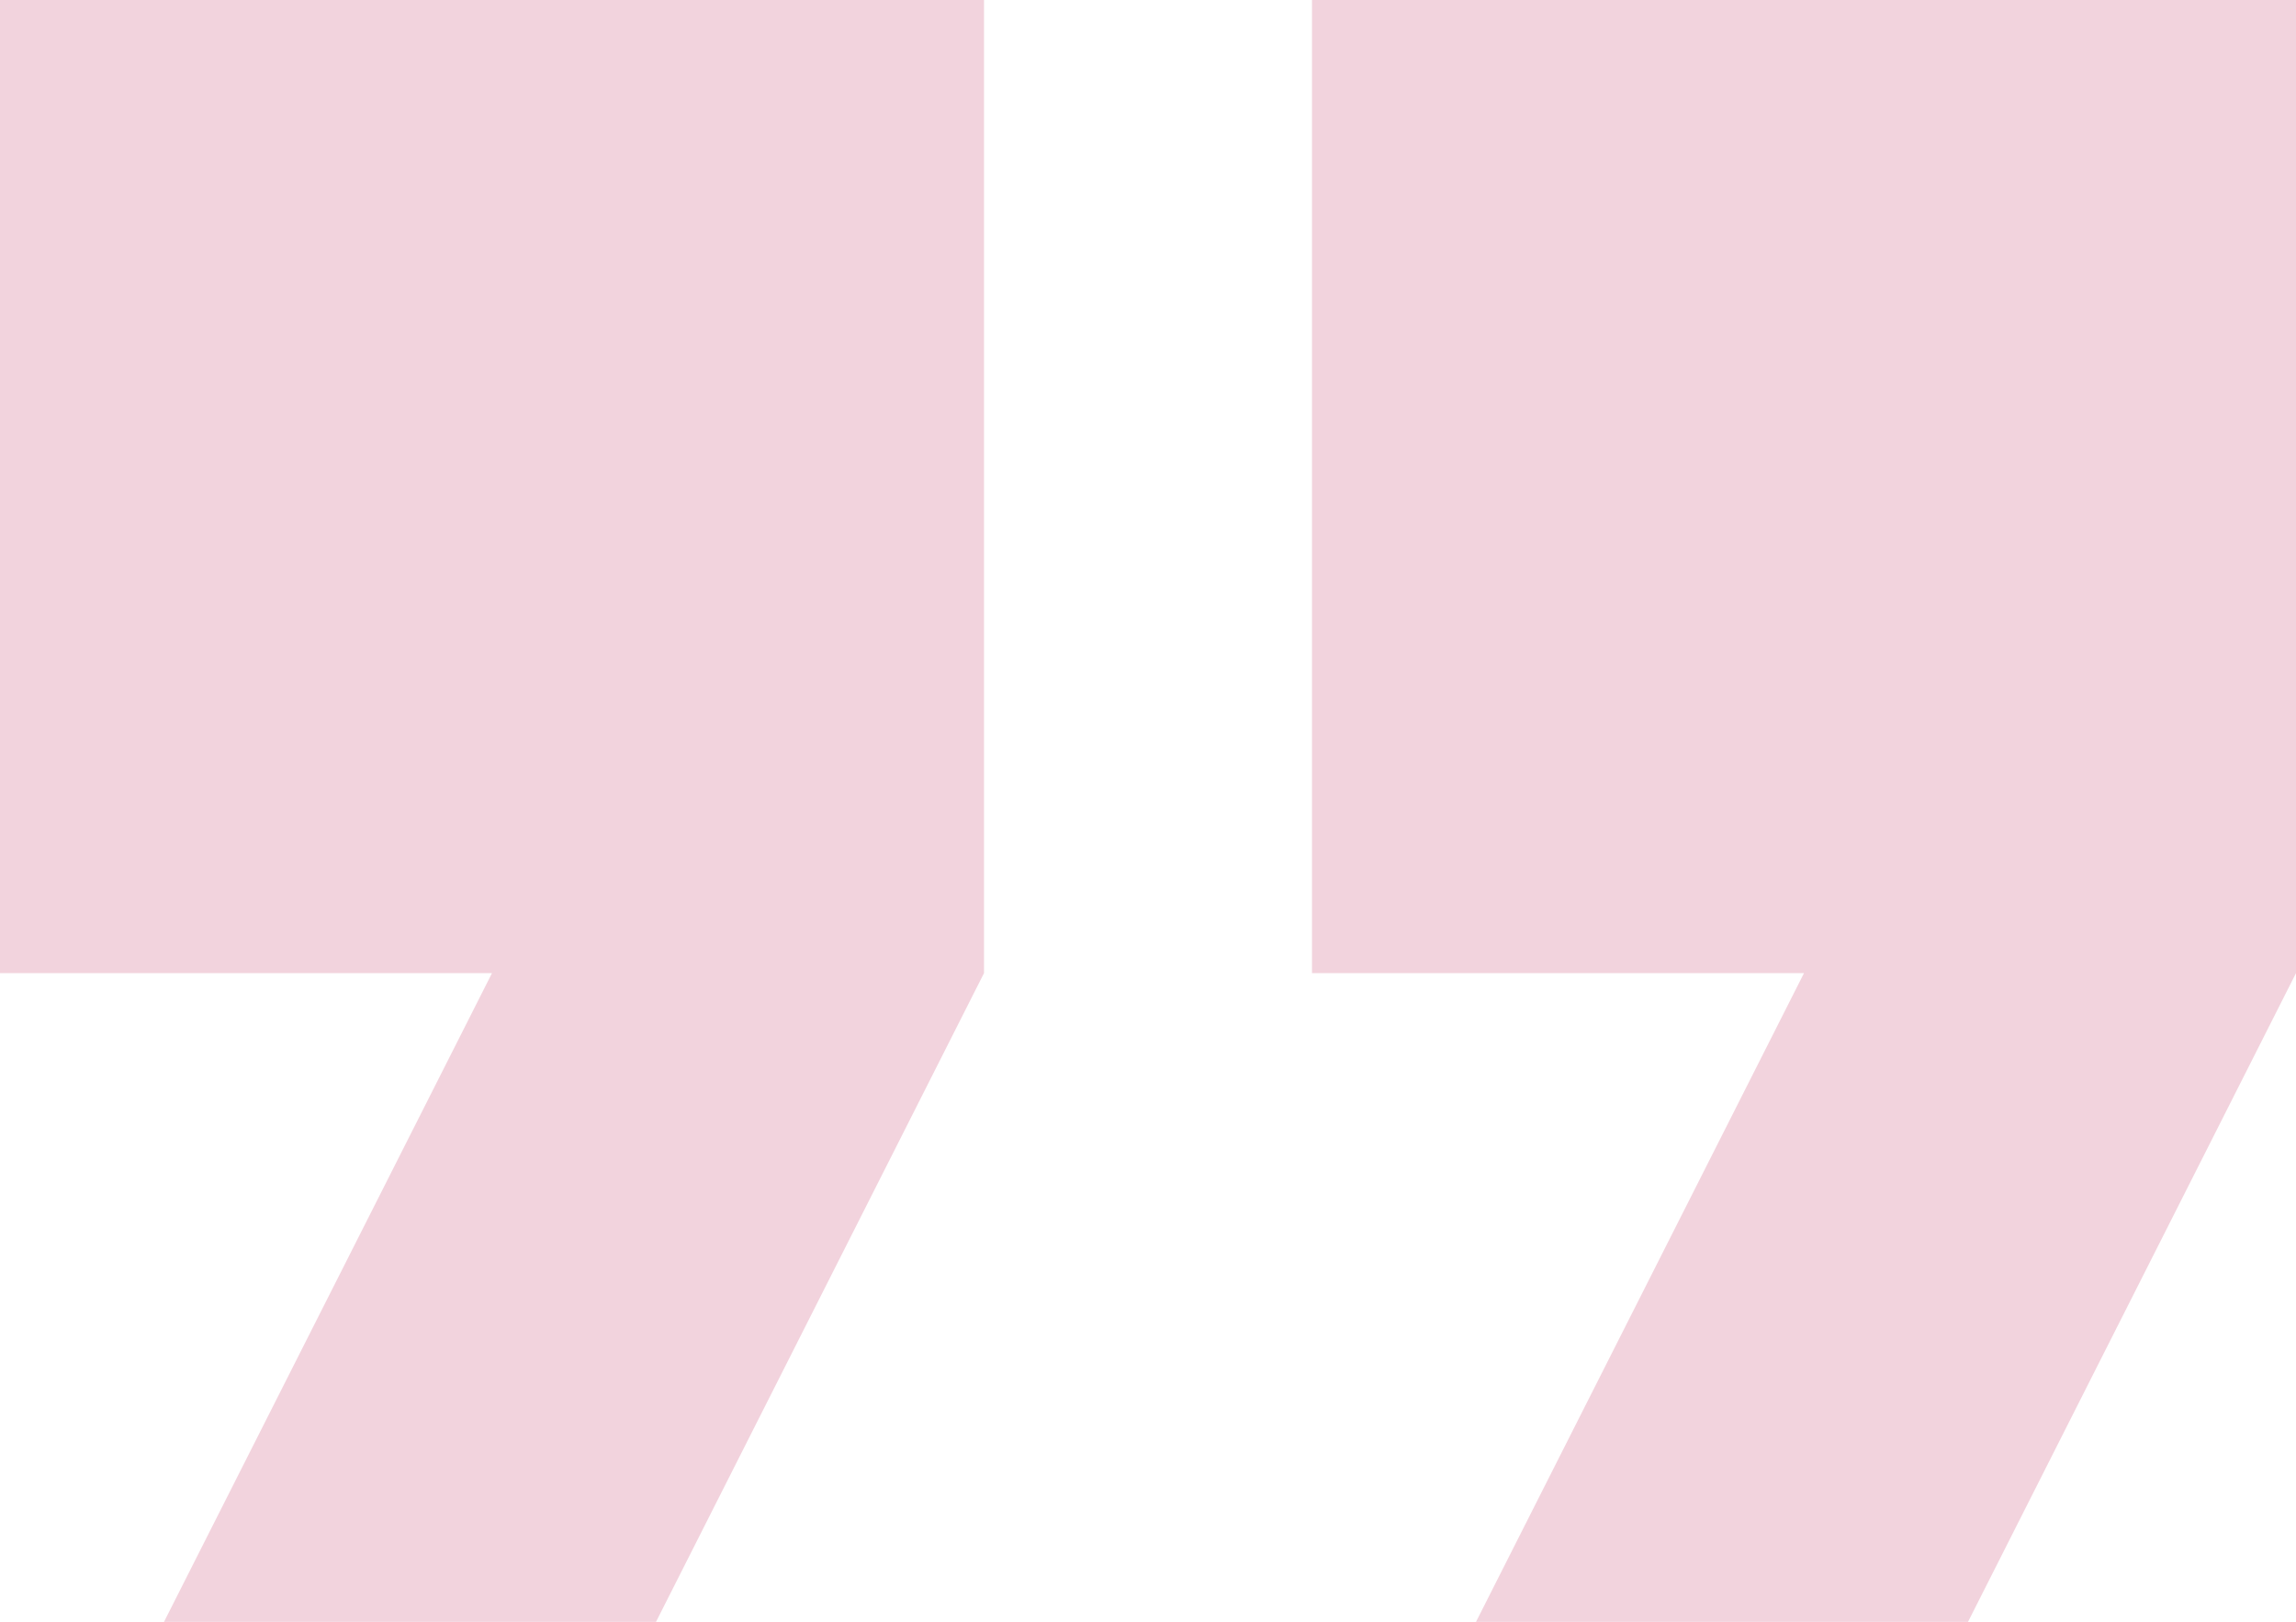
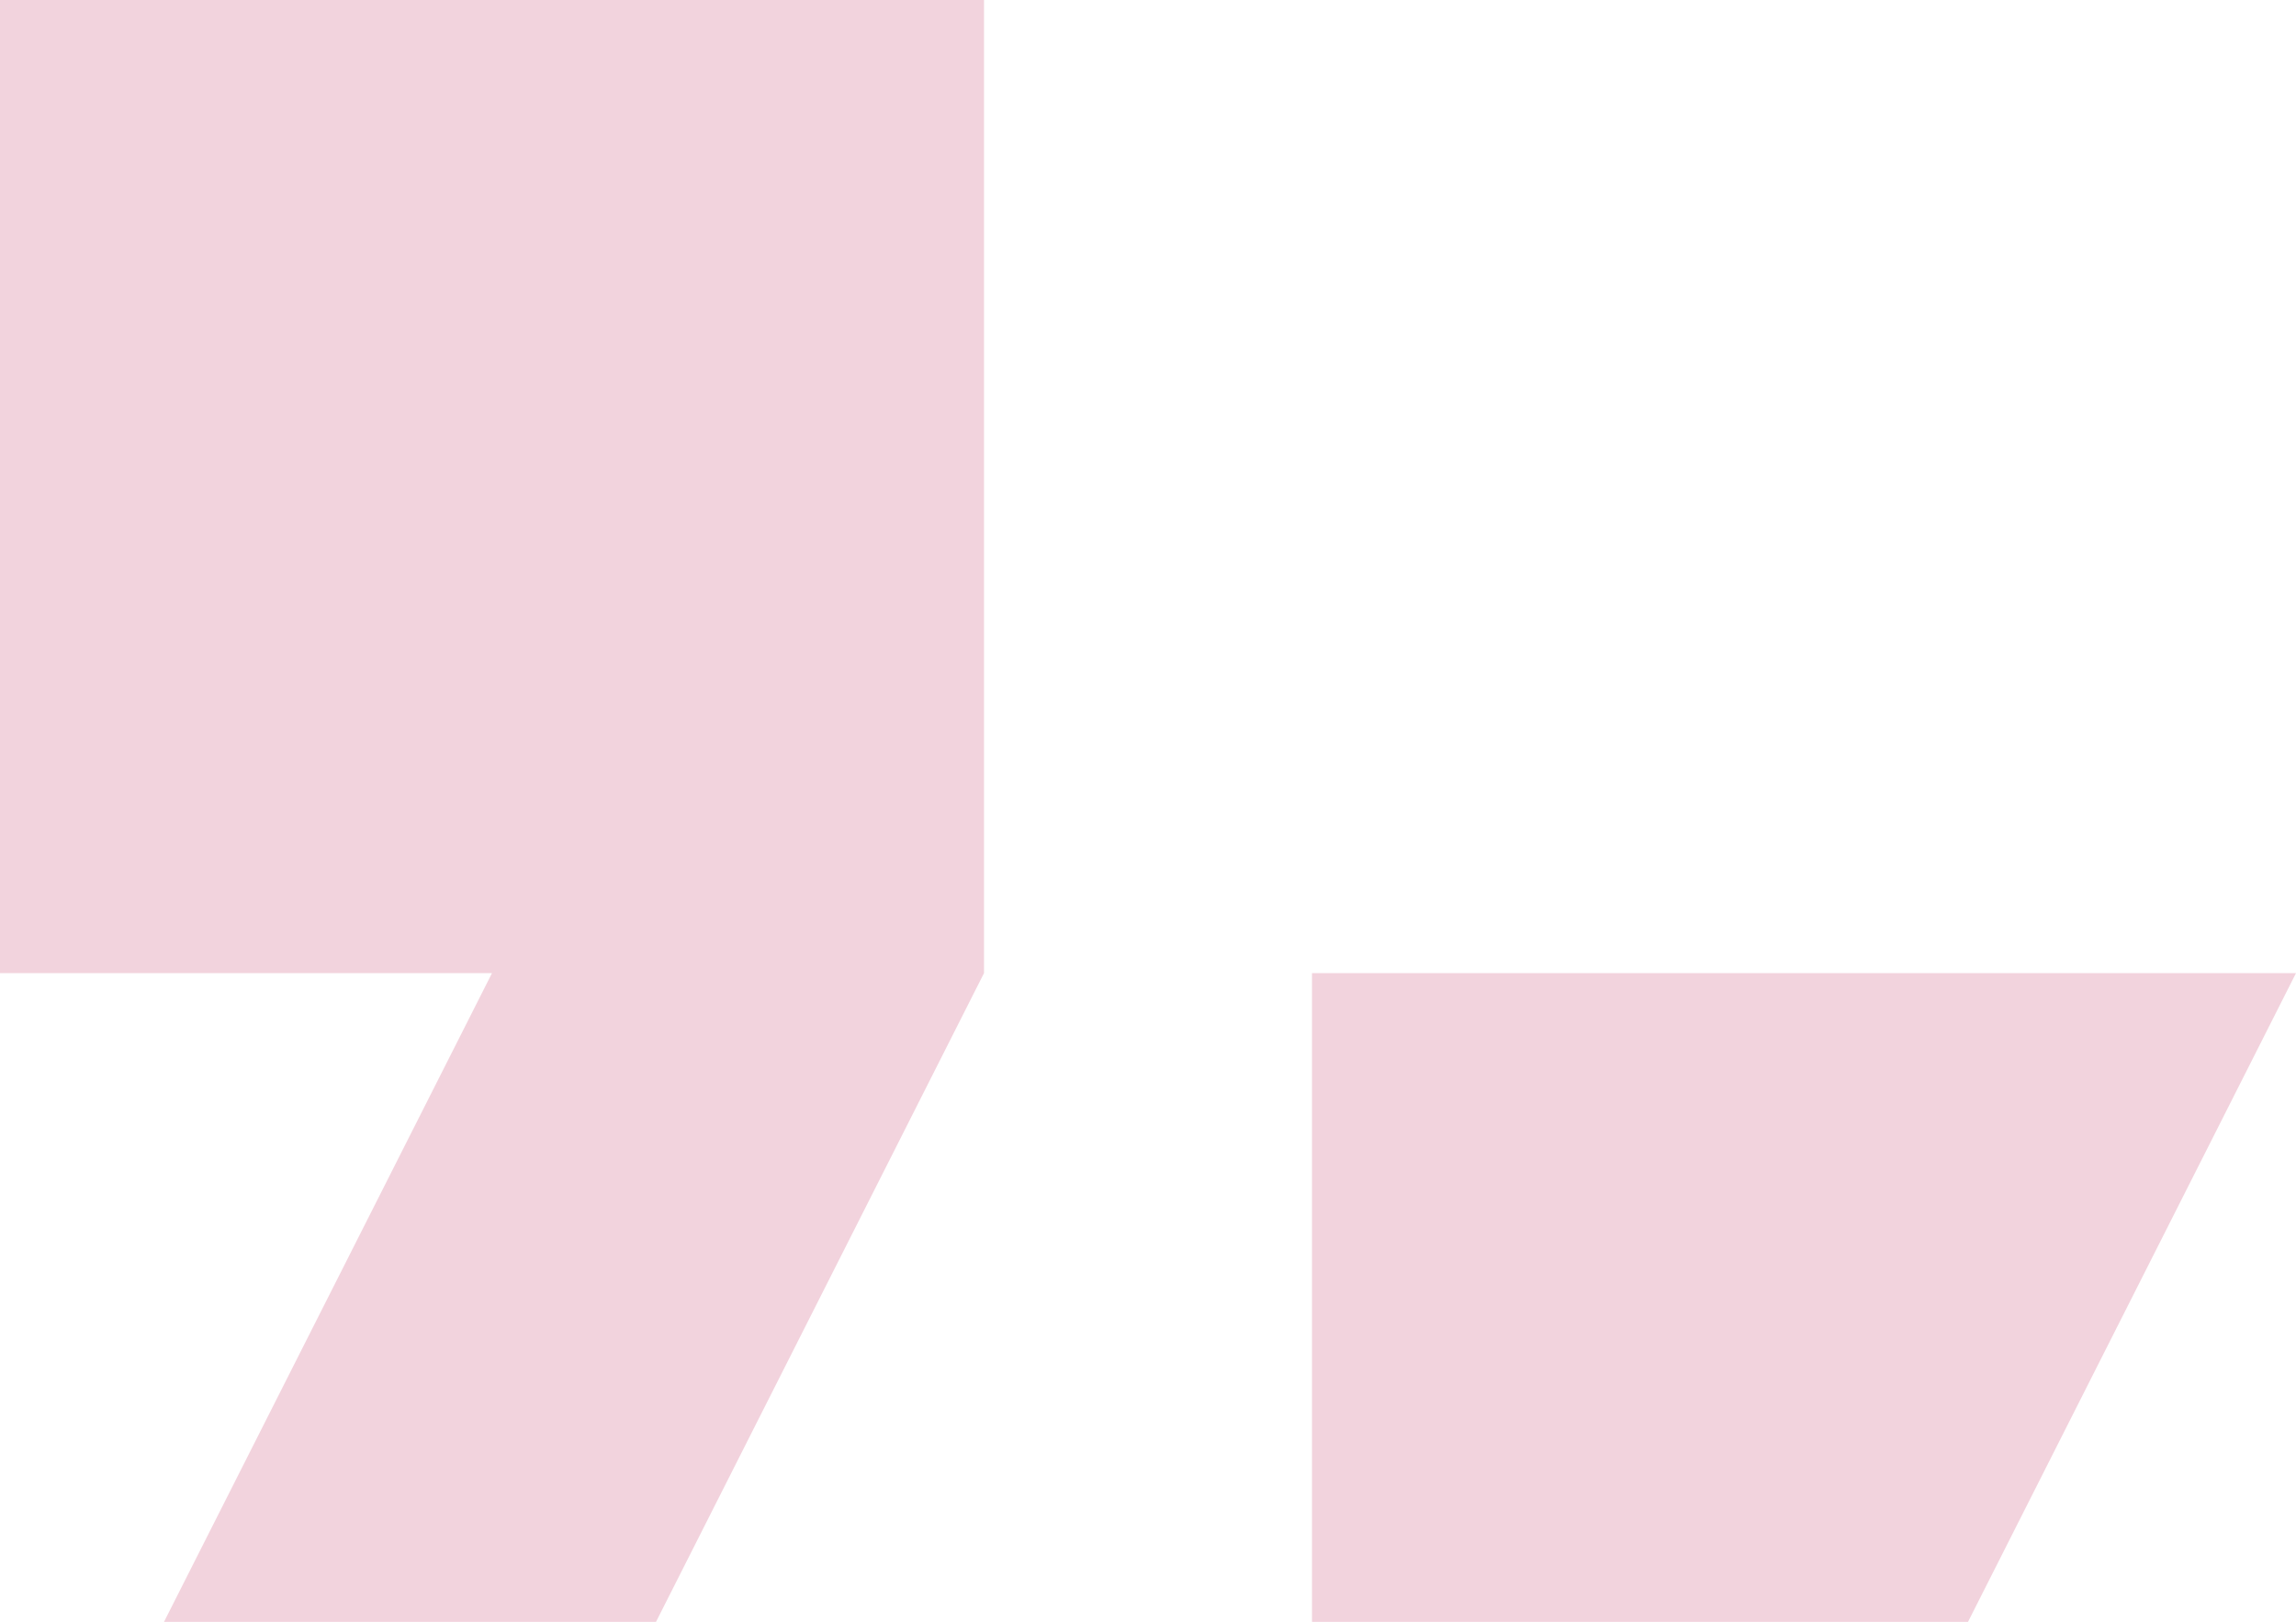
<svg xmlns="http://www.w3.org/2000/svg" xmlns:xlink="http://www.w3.org/1999/xlink" width="126" height="89">
  <defs>
-     <path id="a" d="M866 372.958h27l18-35.6v-53.4h-54v53.4h27l-18 35.6Zm72 0h27l18-35.6v-53.4h-54v53.4h27l-18 35.6Z" />
+     <path id="a" d="M866 372.958h27l18-35.6v-53.4h-54v53.4h27l-18 35.6Zm72 0h27l18-35.6h-54v53.4h27l-18 35.6Z" />
  </defs>
  <use xlink:href="#a" fill="#F2D3DD" fill-rule="nonzero" transform="translate(-857 -283.958)" />
</svg>